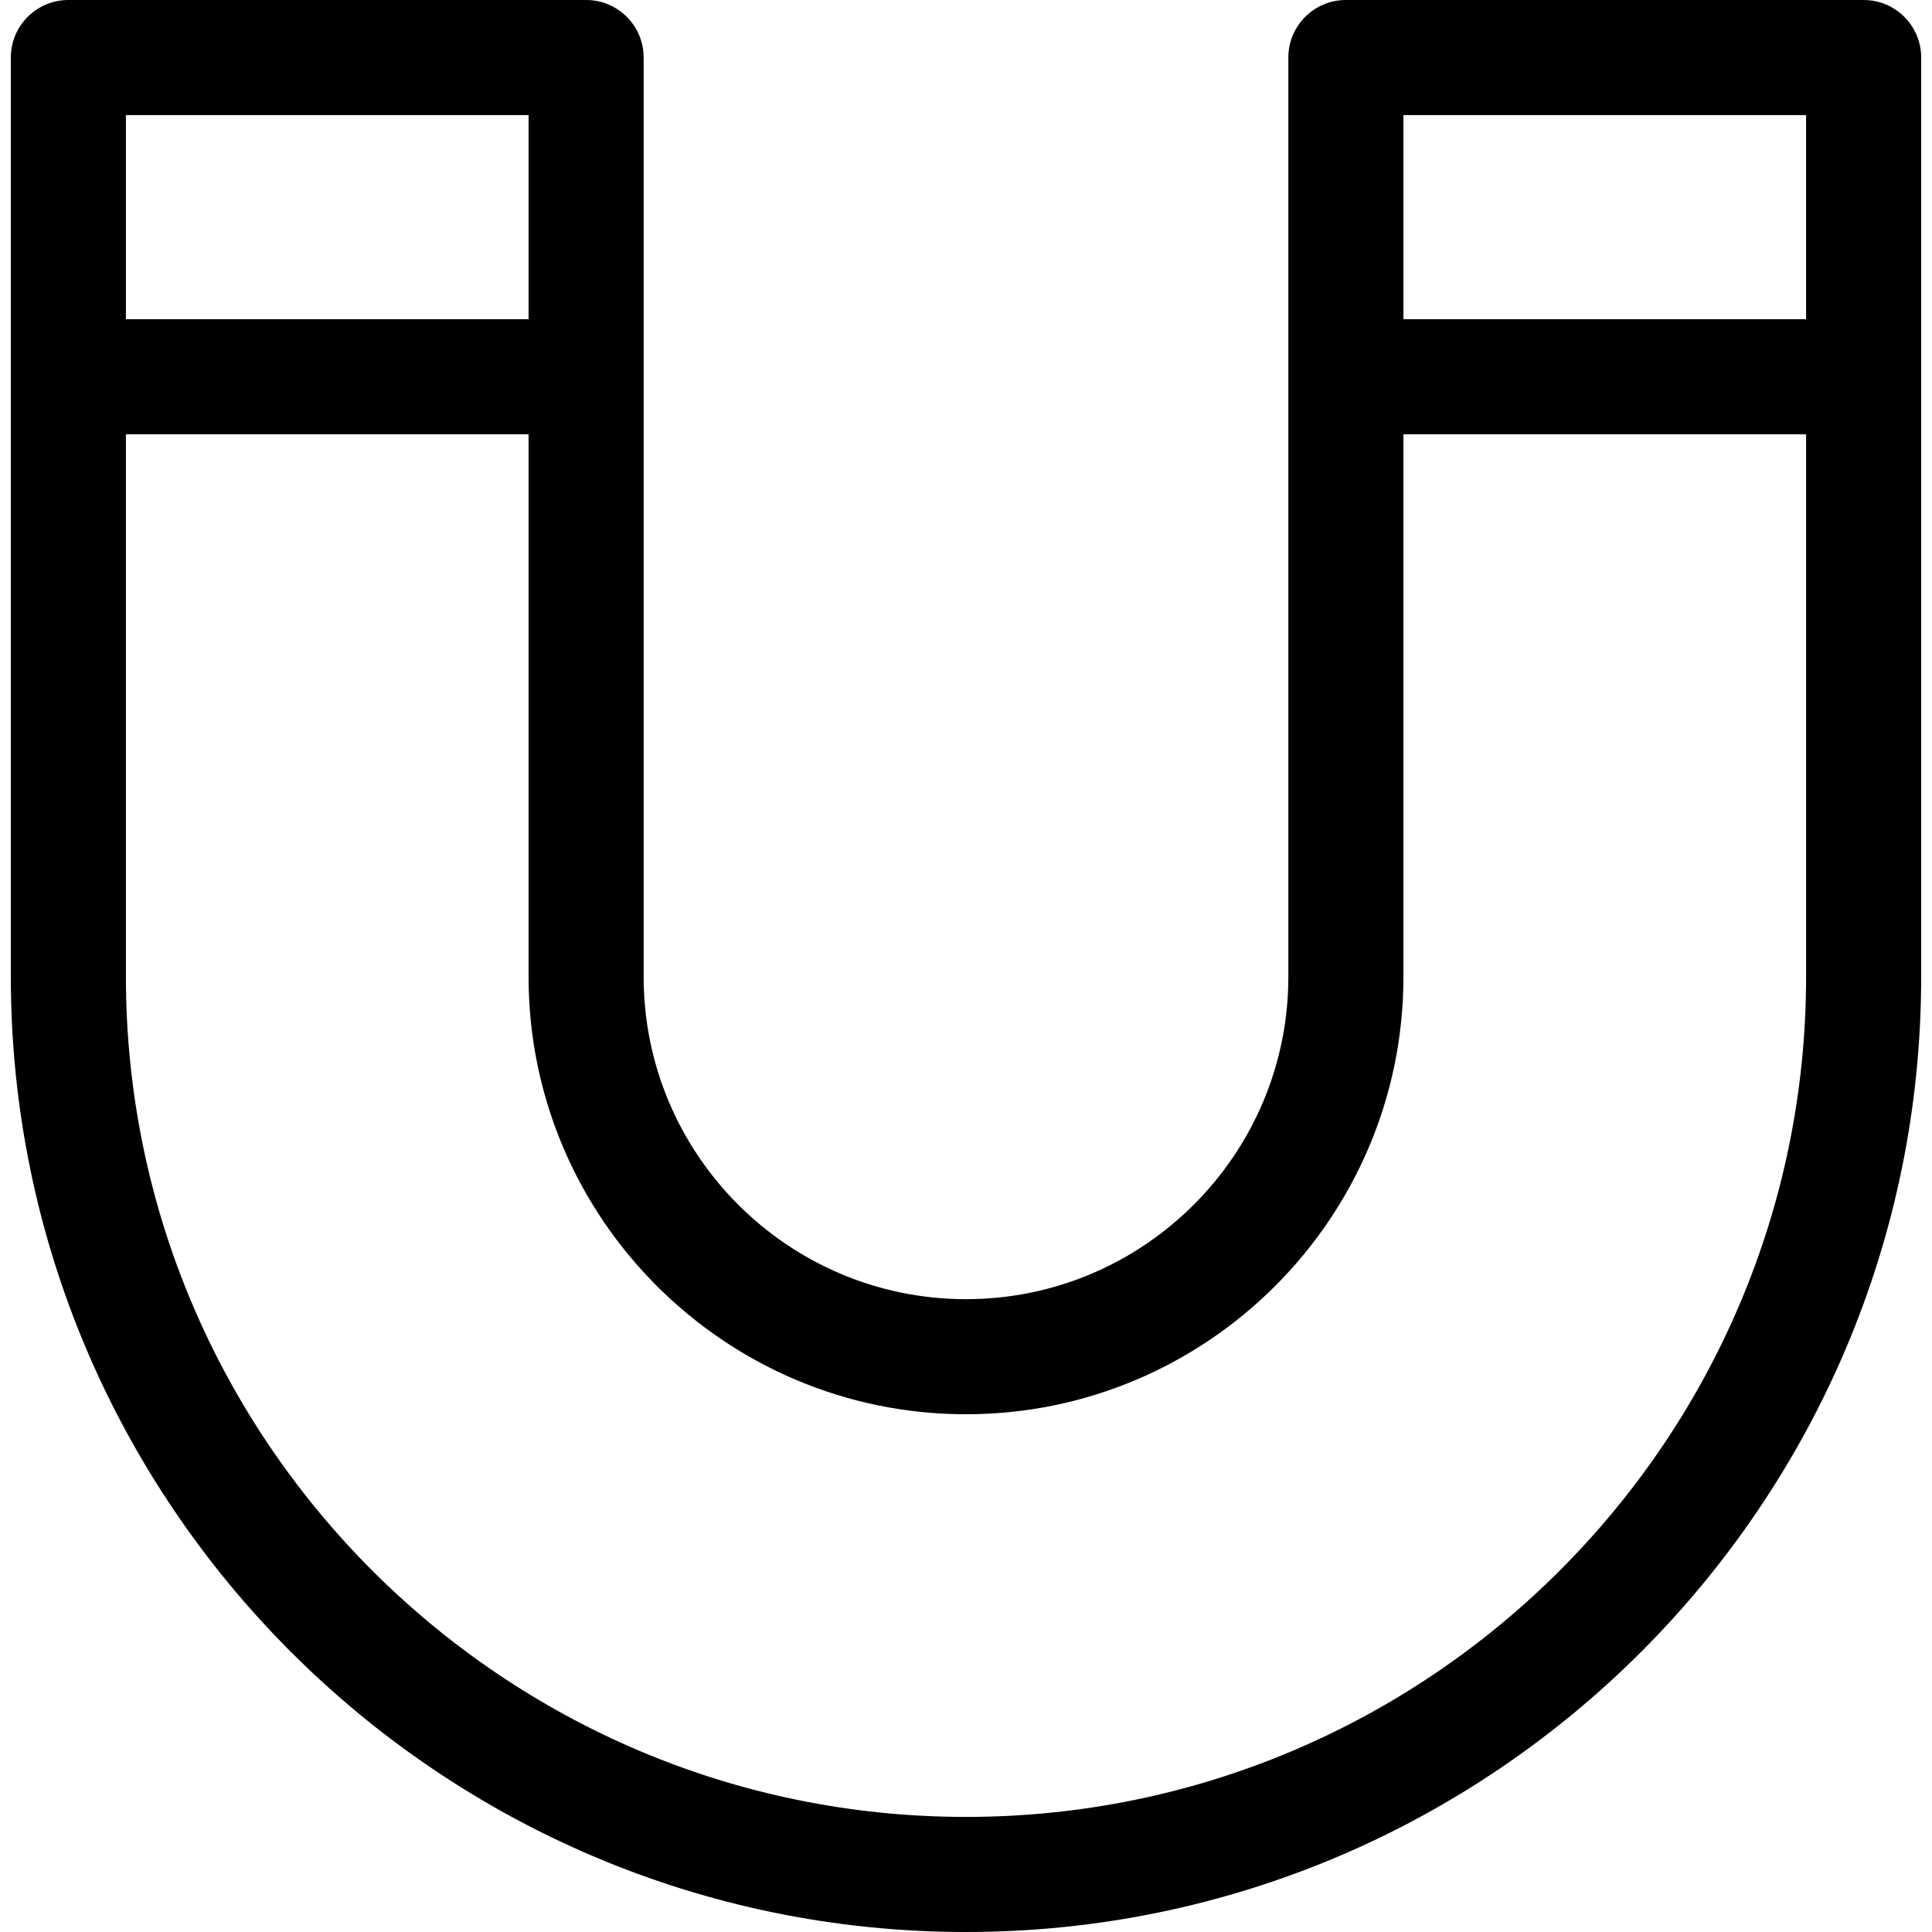
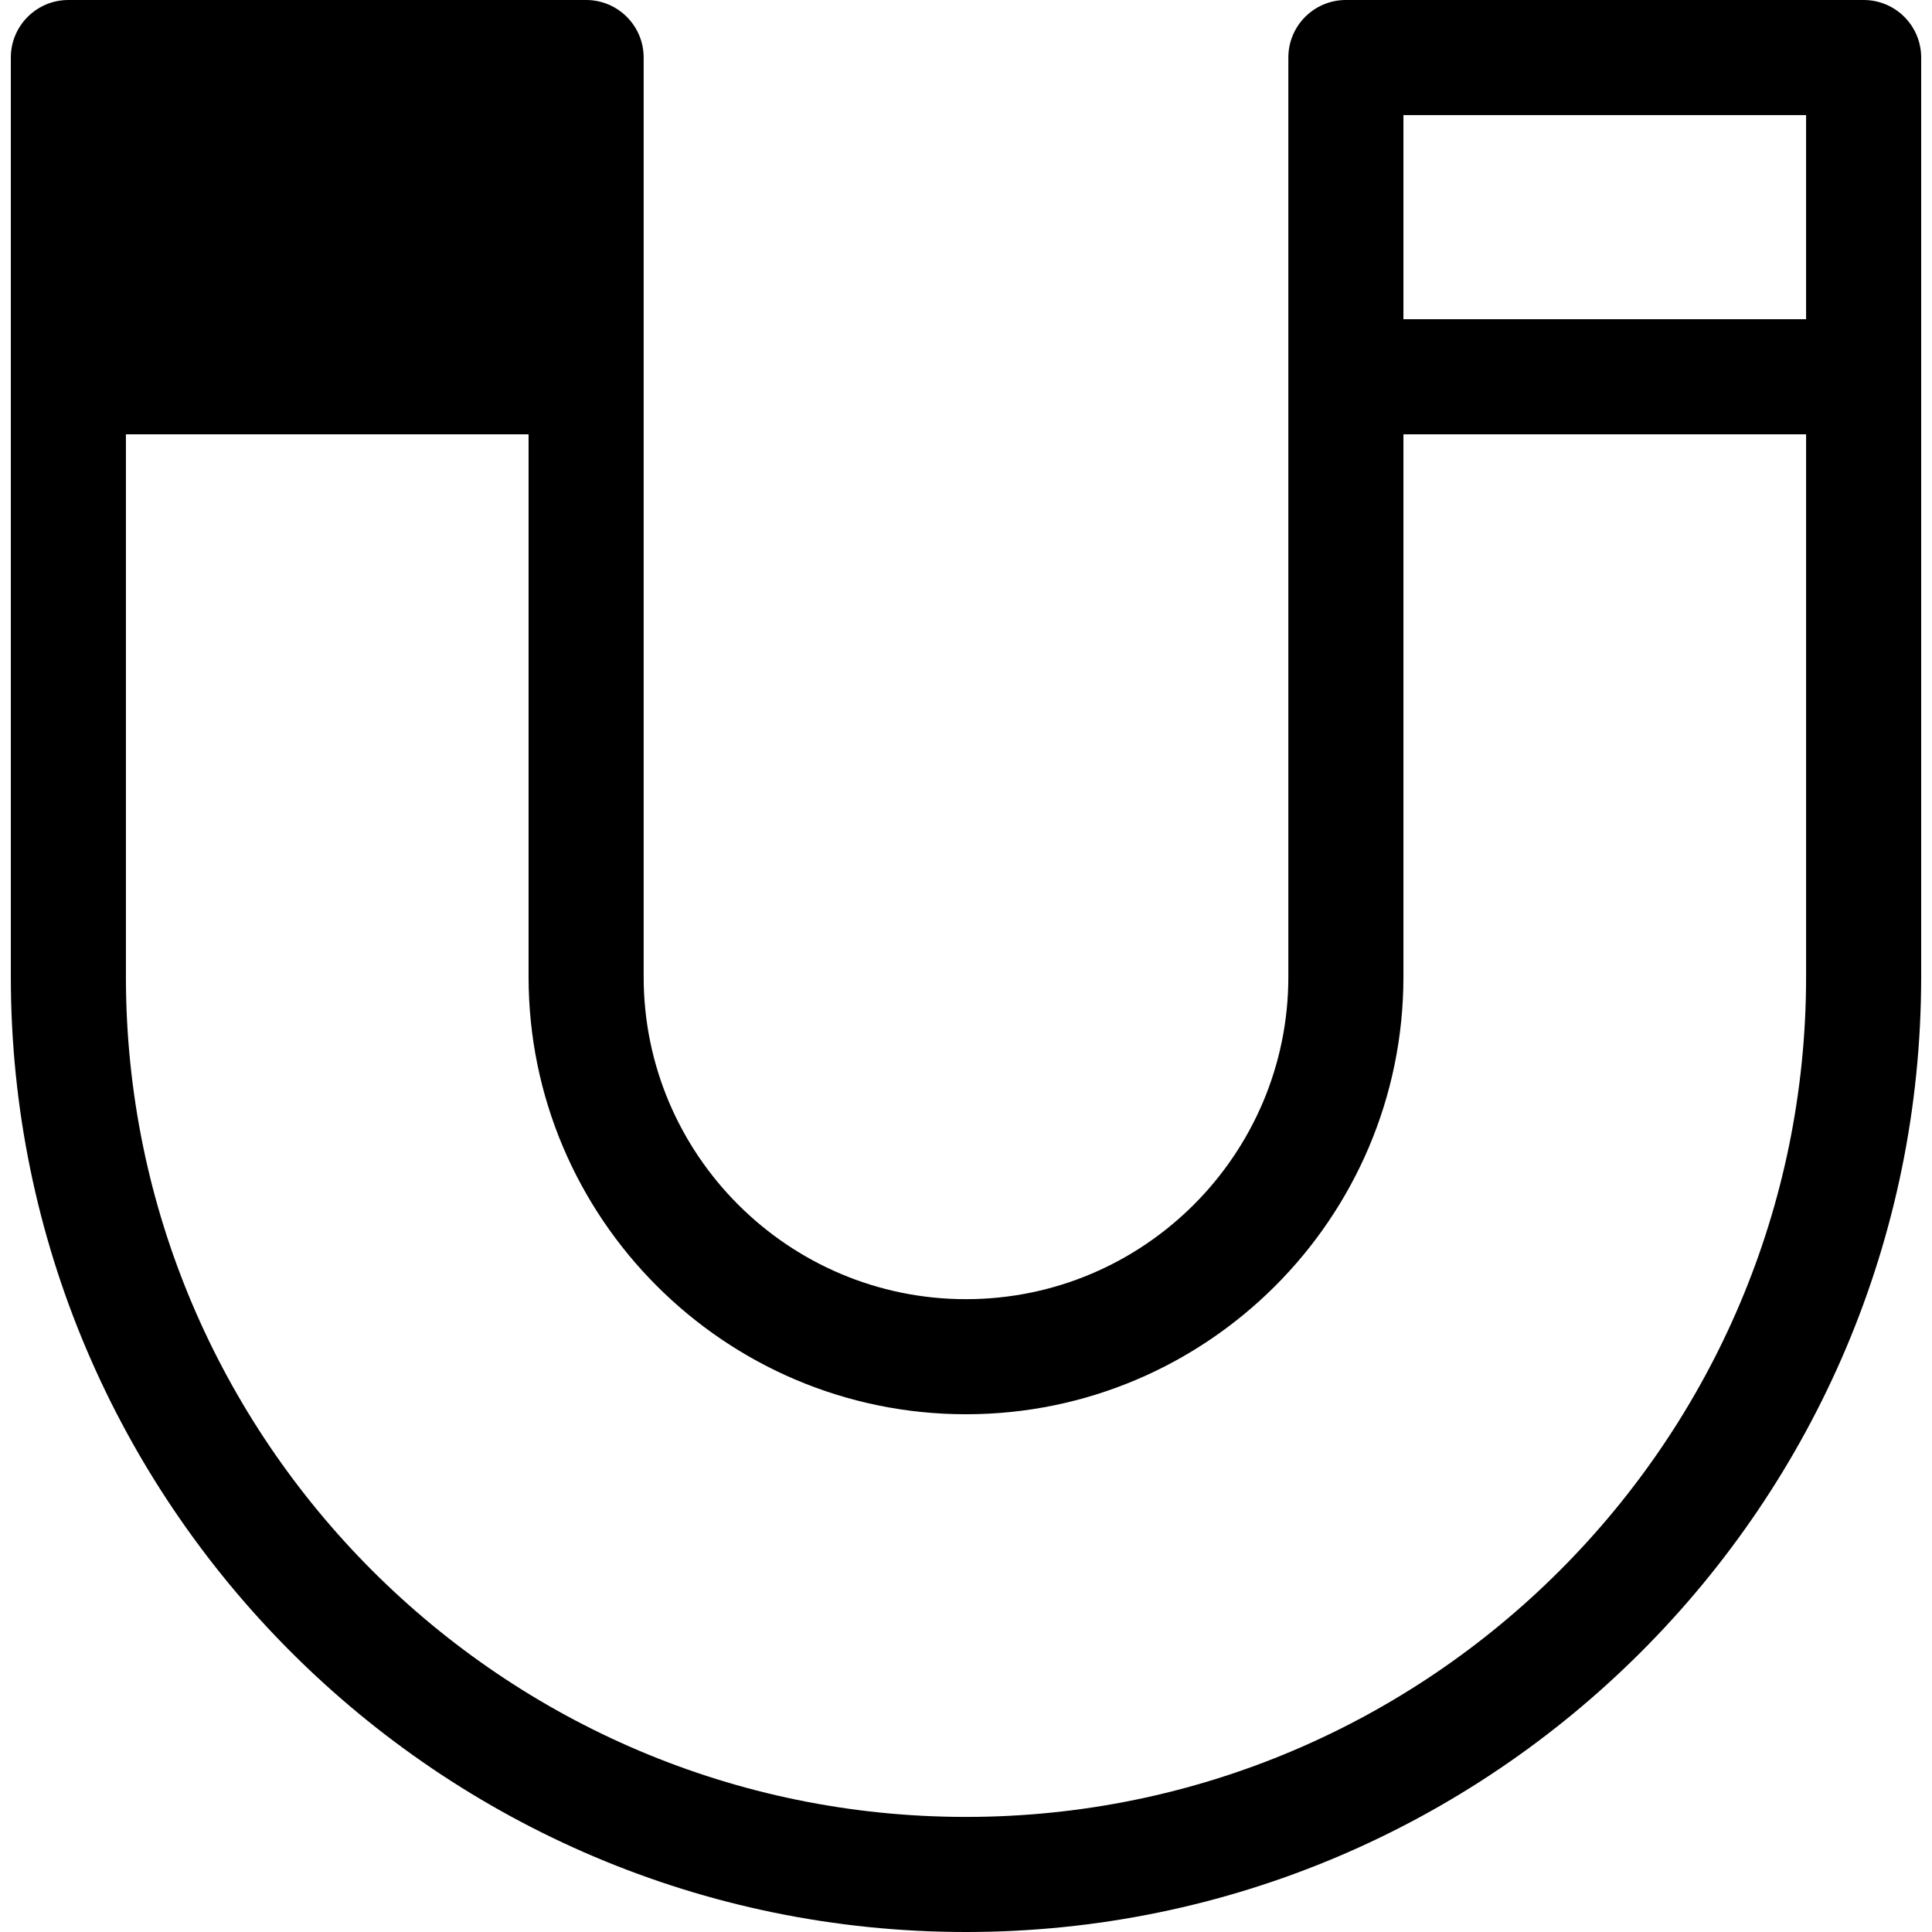
<svg xmlns="http://www.w3.org/2000/svg" version="1.1" id="Layer_1" x="0px" y="0px" viewBox="0 0 299.669 299.669" style="enable-background:new 0 0 299.669 299.669;" xml:space="preserve">
  <g>
    <g>
-       <path d="M289.065,0h-80.306c-4.929,0-8.925,3.995-8.925,8.925c0,15.206,0,126.665,0,142.588c0,27.57-22.429,49.999-49.999,49.999    c-27.57,0-49.999-22.429-49.999-49.999c0-15.922,0-127.381,0-142.588C99.836,3.995,95.84,0,90.911,0H10.605    C5.676,0,1.68,3.995,1.68,8.925c0,15.206,0,126.665,0,142.588c0,81.694,66.463,148.156,148.155,148.156    S297.99,233.207,297.99,151.513c0-15.922,0-127.381,0-142.588C297.99,3.995,293.994,0,289.065,0z M217.683,17.85h62.456v31.664    h-62.456V17.85z M19.53,17.85h62.456v31.664H19.53V17.85z M280.14,151.513L280.14,151.513    c0,71.851-58.455,130.306-130.305,130.306S19.53,223.364,19.53,151.513v-84.15h62.456v84.15c0,37.411,30.437,67.849,67.849,67.849    s67.849-30.437,67.849-67.849v-84.15h62.456V151.513z" />
+       <path d="M289.065,0h-80.306c-4.929,0-8.925,3.995-8.925,8.925c0,15.206,0,126.665,0,142.588c0,27.57-22.429,49.999-49.999,49.999    c-27.57,0-49.999-22.429-49.999-49.999c0-15.922,0-127.381,0-142.588C99.836,3.995,95.84,0,90.911,0H10.605    C5.676,0,1.68,3.995,1.68,8.925c0,15.206,0,126.665,0,142.588c0,81.694,66.463,148.156,148.155,148.156    S297.99,233.207,297.99,151.513c0-15.922,0-127.381,0-142.588C297.99,3.995,293.994,0,289.065,0z M217.683,17.85h62.456v31.664    h-62.456V17.85z M19.53,17.85v31.664H19.53V17.85z M280.14,151.513L280.14,151.513    c0,71.851-58.455,130.306-130.305,130.306S19.53,223.364,19.53,151.513v-84.15h62.456v84.15c0,37.411,30.437,67.849,67.849,67.849    s67.849-30.437,67.849-67.849v-84.15h62.456V151.513z" />
    </g>
  </g>
  <g>
</g>
  <g>
</g>
  <g>
</g>
  <g>
</g>
  <g>
</g>
  <g>
</g>
  <g>
</g>
  <g>
</g>
  <g>
</g>
  <g>
</g>
  <g>
</g>
  <g>
</g>
  <g>
</g>
  <g>
</g>
  <g>
</g>
</svg>